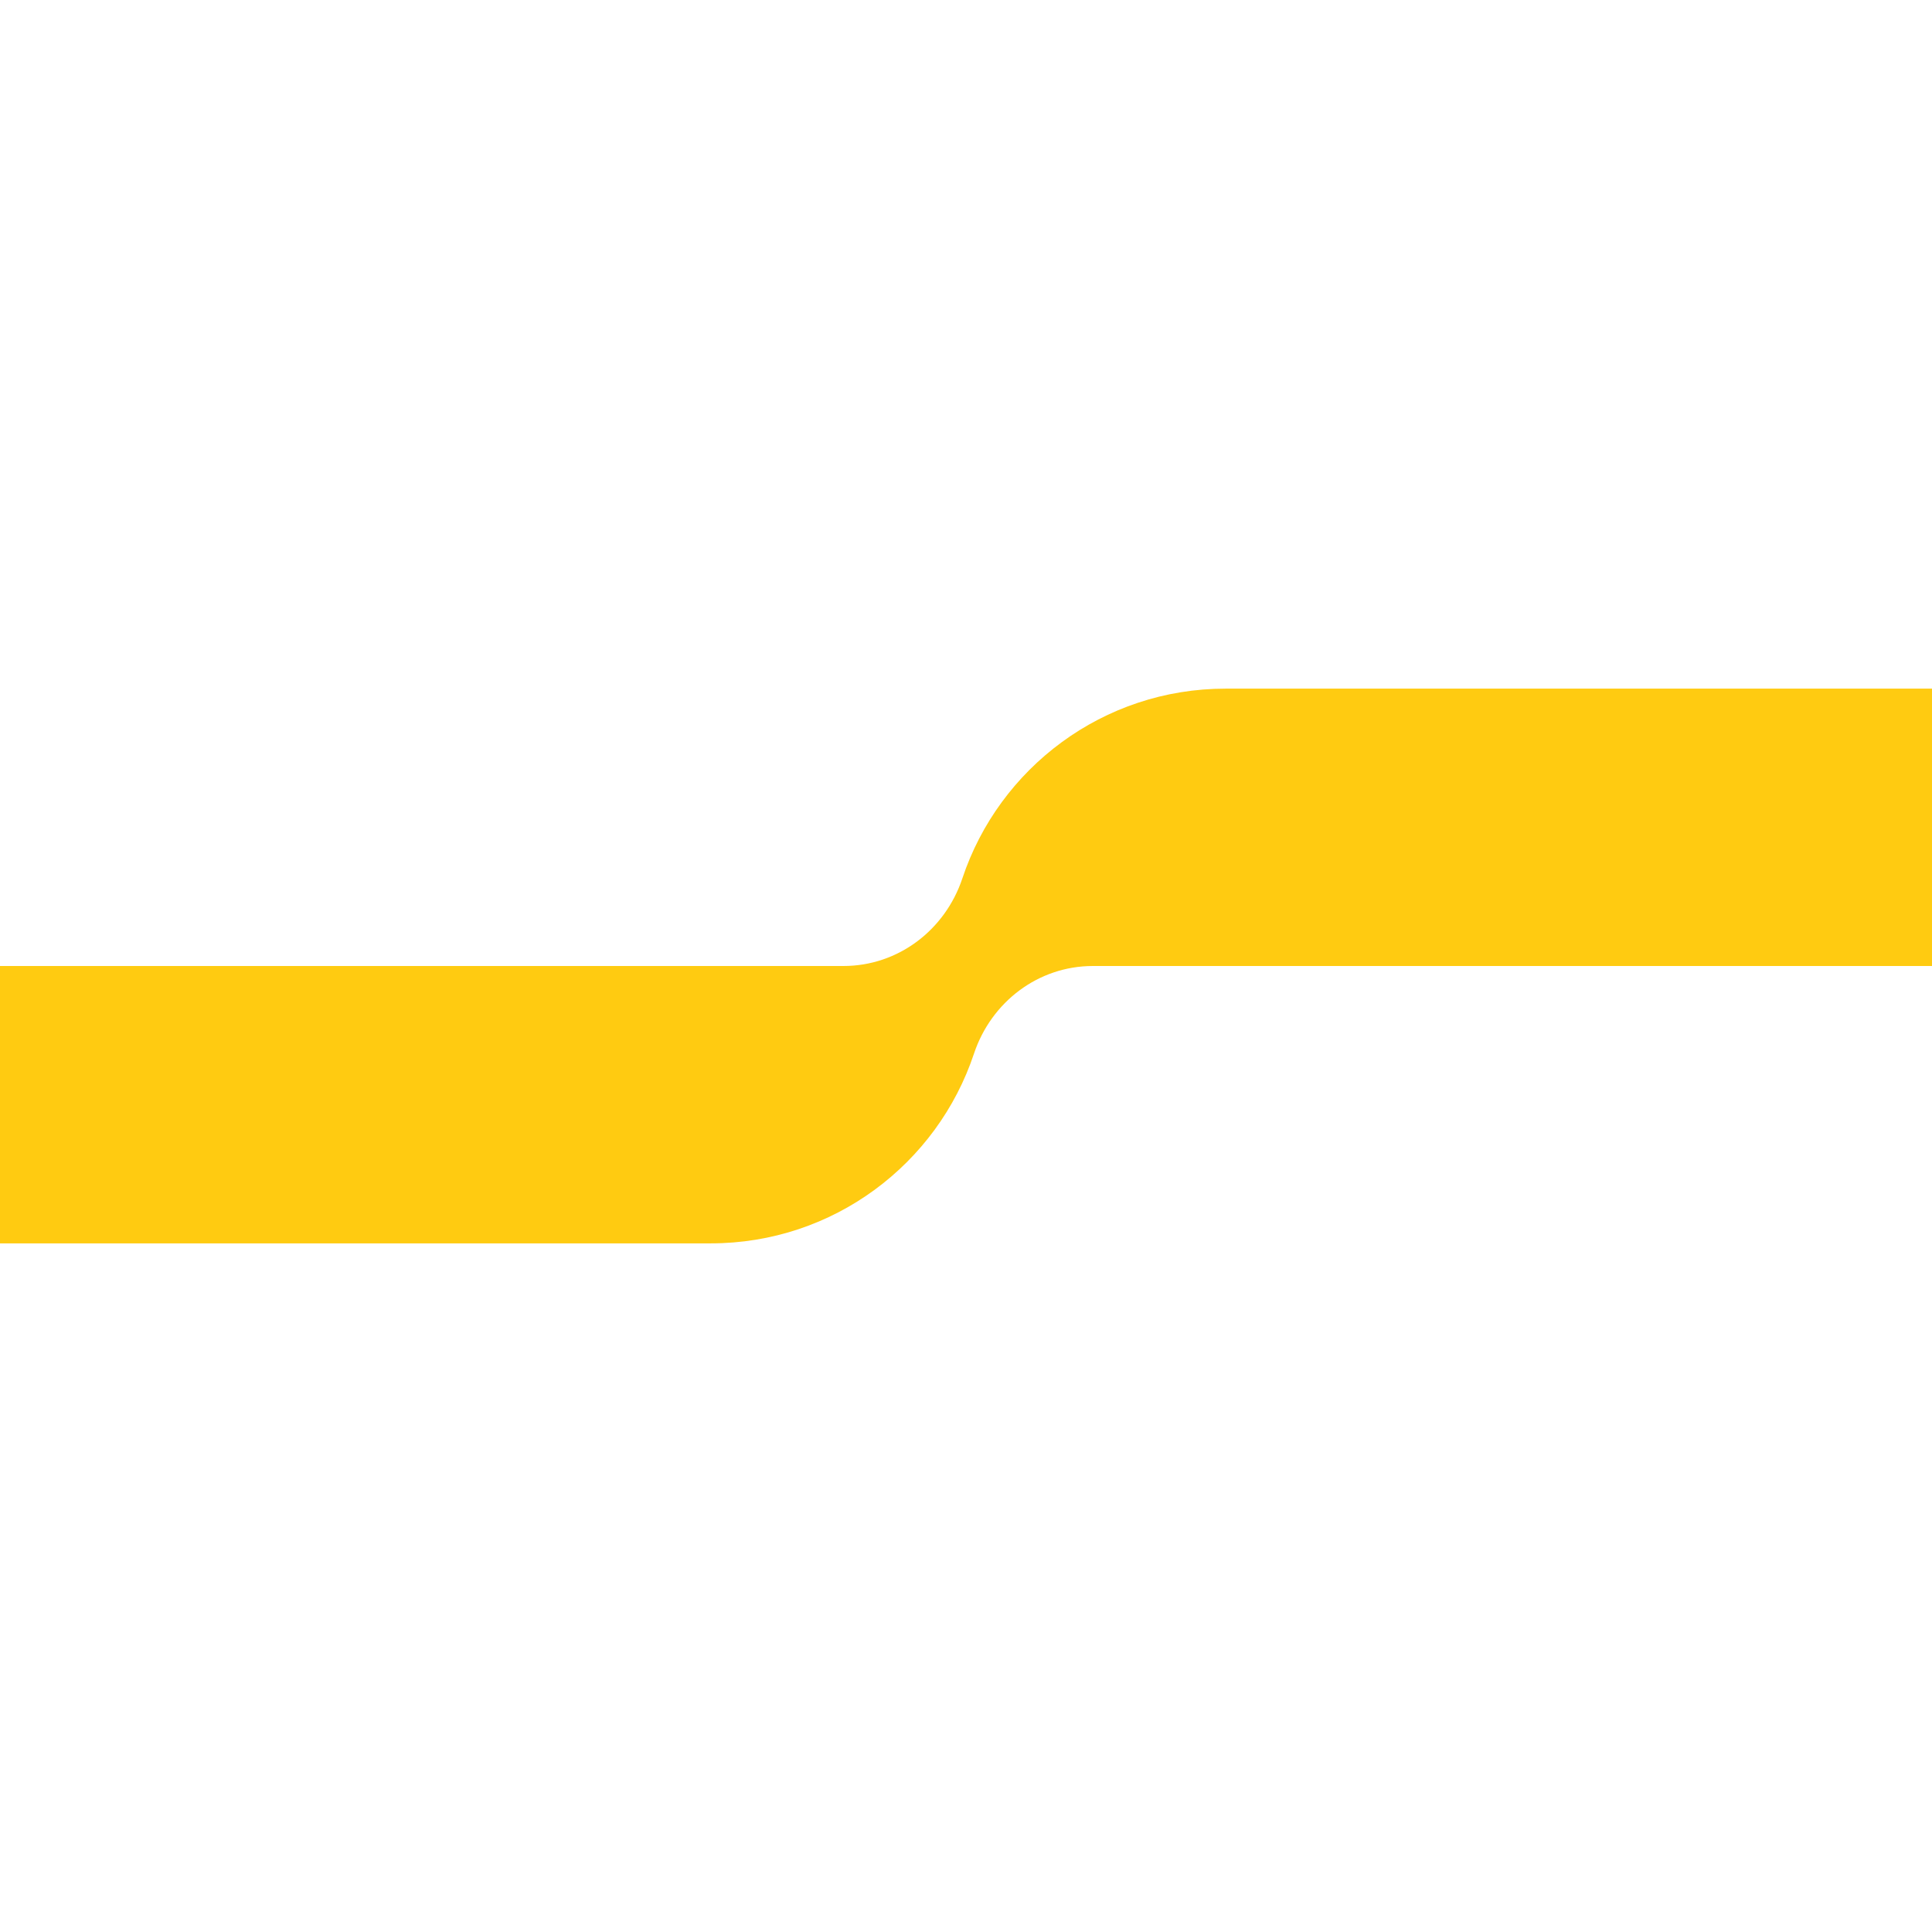
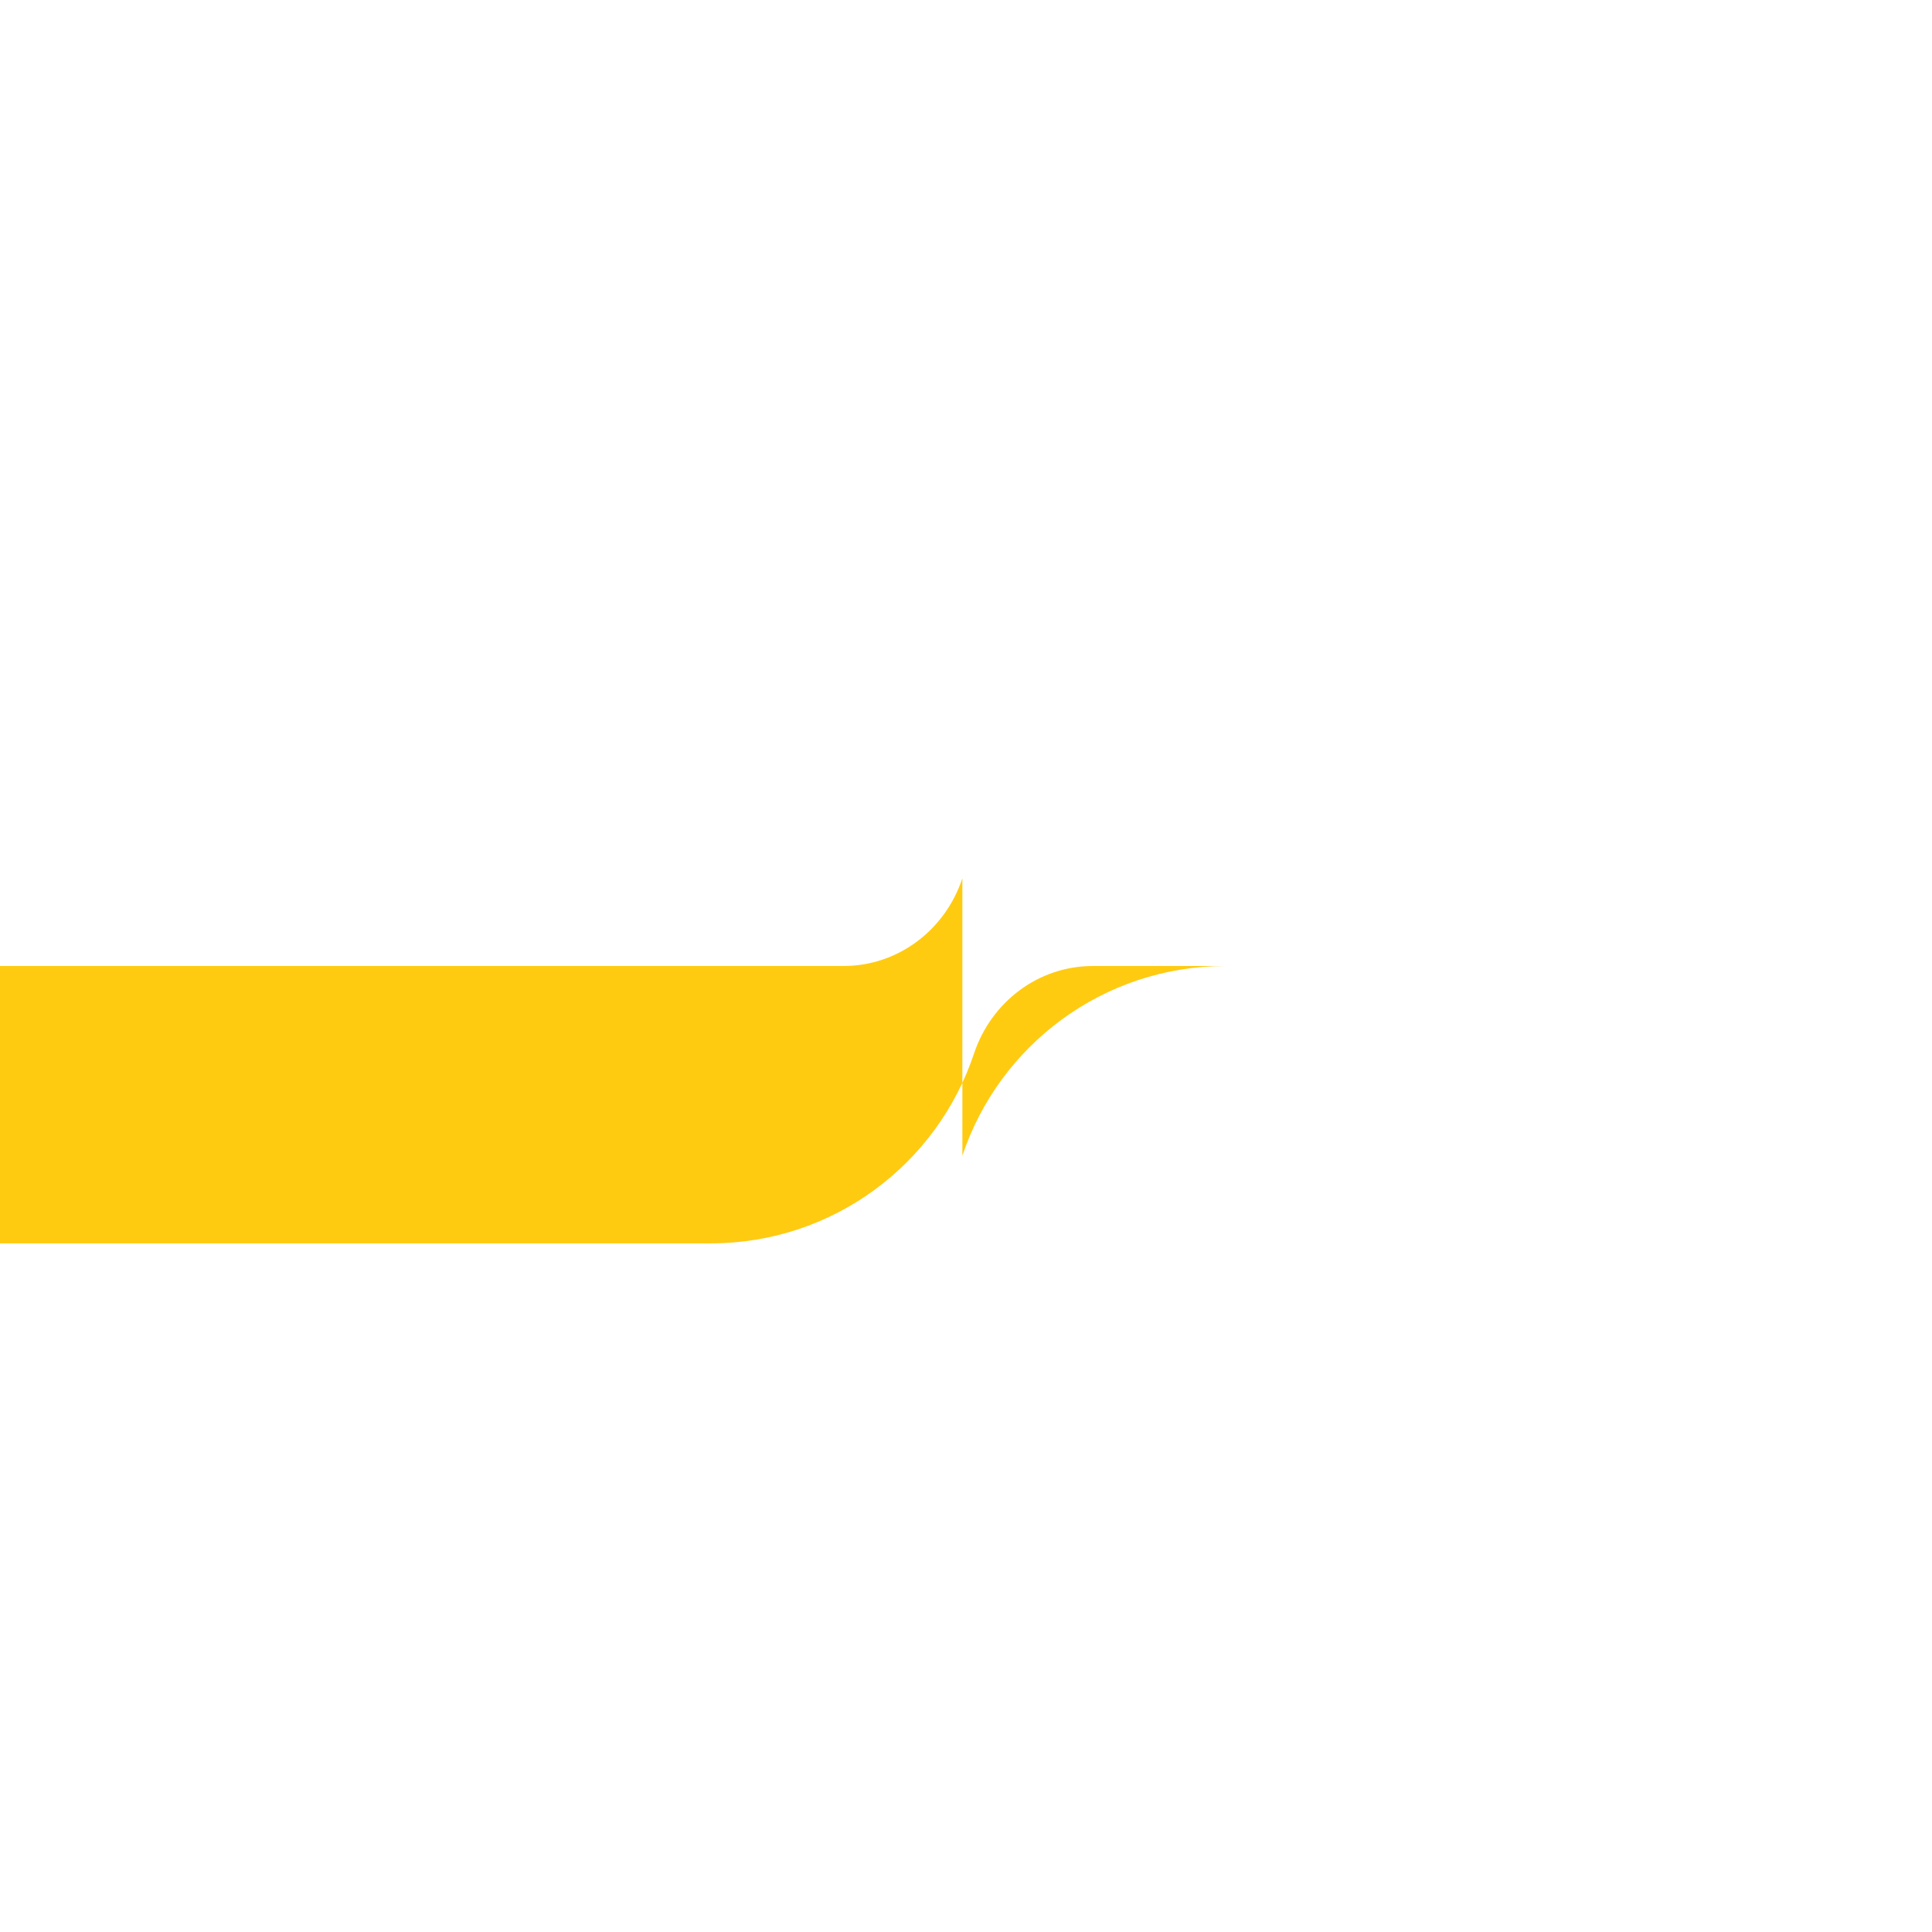
<svg xmlns="http://www.w3.org/2000/svg" id="Layer_168827e9ced735" version="1.1" viewBox="0 0 1600 1600" aria-hidden="true" style="fill:url(#CerosGradient_idc561acc0b);" width="1600px" height="1600px">
  <defs>
    <linearGradient class="cerosgradient" data-cerosgradient="true" id="CerosGradient_idc561acc0b" gradientUnits="userSpaceOnUse" x1="50%" y1="100%" x2="50%" y2="0%">
      <stop offset="0%" stop-color="#FFCB11" />
      <stop offset="100%" stop-color="#FFCB11" />
    </linearGradient>
    <linearGradient />
    <style>
      .st0-68827e9ced735{
        fill: #373737;
      }
    </style>
  </defs>
-   <path class="st0-68827e9ced735" d="M797,727.4c-14.3,42.9-53.3,72.6-98.5,72.6H0v229.7h588.6c101.5,0,187.6-65.8,218-157.1,14.3-42.9,53.3-72.6,98.5-72.6h694.9v-229.7h-585c-101.5,0-187.6,65.8-218,157.1h0Z" style="fill:url(#CerosGradient_idc561acc0b);" />
+   <path class="st0-68827e9ced735" d="M797,727.4c-14.3,42.9-53.3,72.6-98.5,72.6H0v229.7h588.6c101.5,0,187.6-65.8,218-157.1,14.3-42.9,53.3-72.6,98.5-72.6h694.9h-585c-101.5,0-187.6,65.8-218,157.1h0Z" style="fill:url(#CerosGradient_idc561acc0b);" />
</svg>